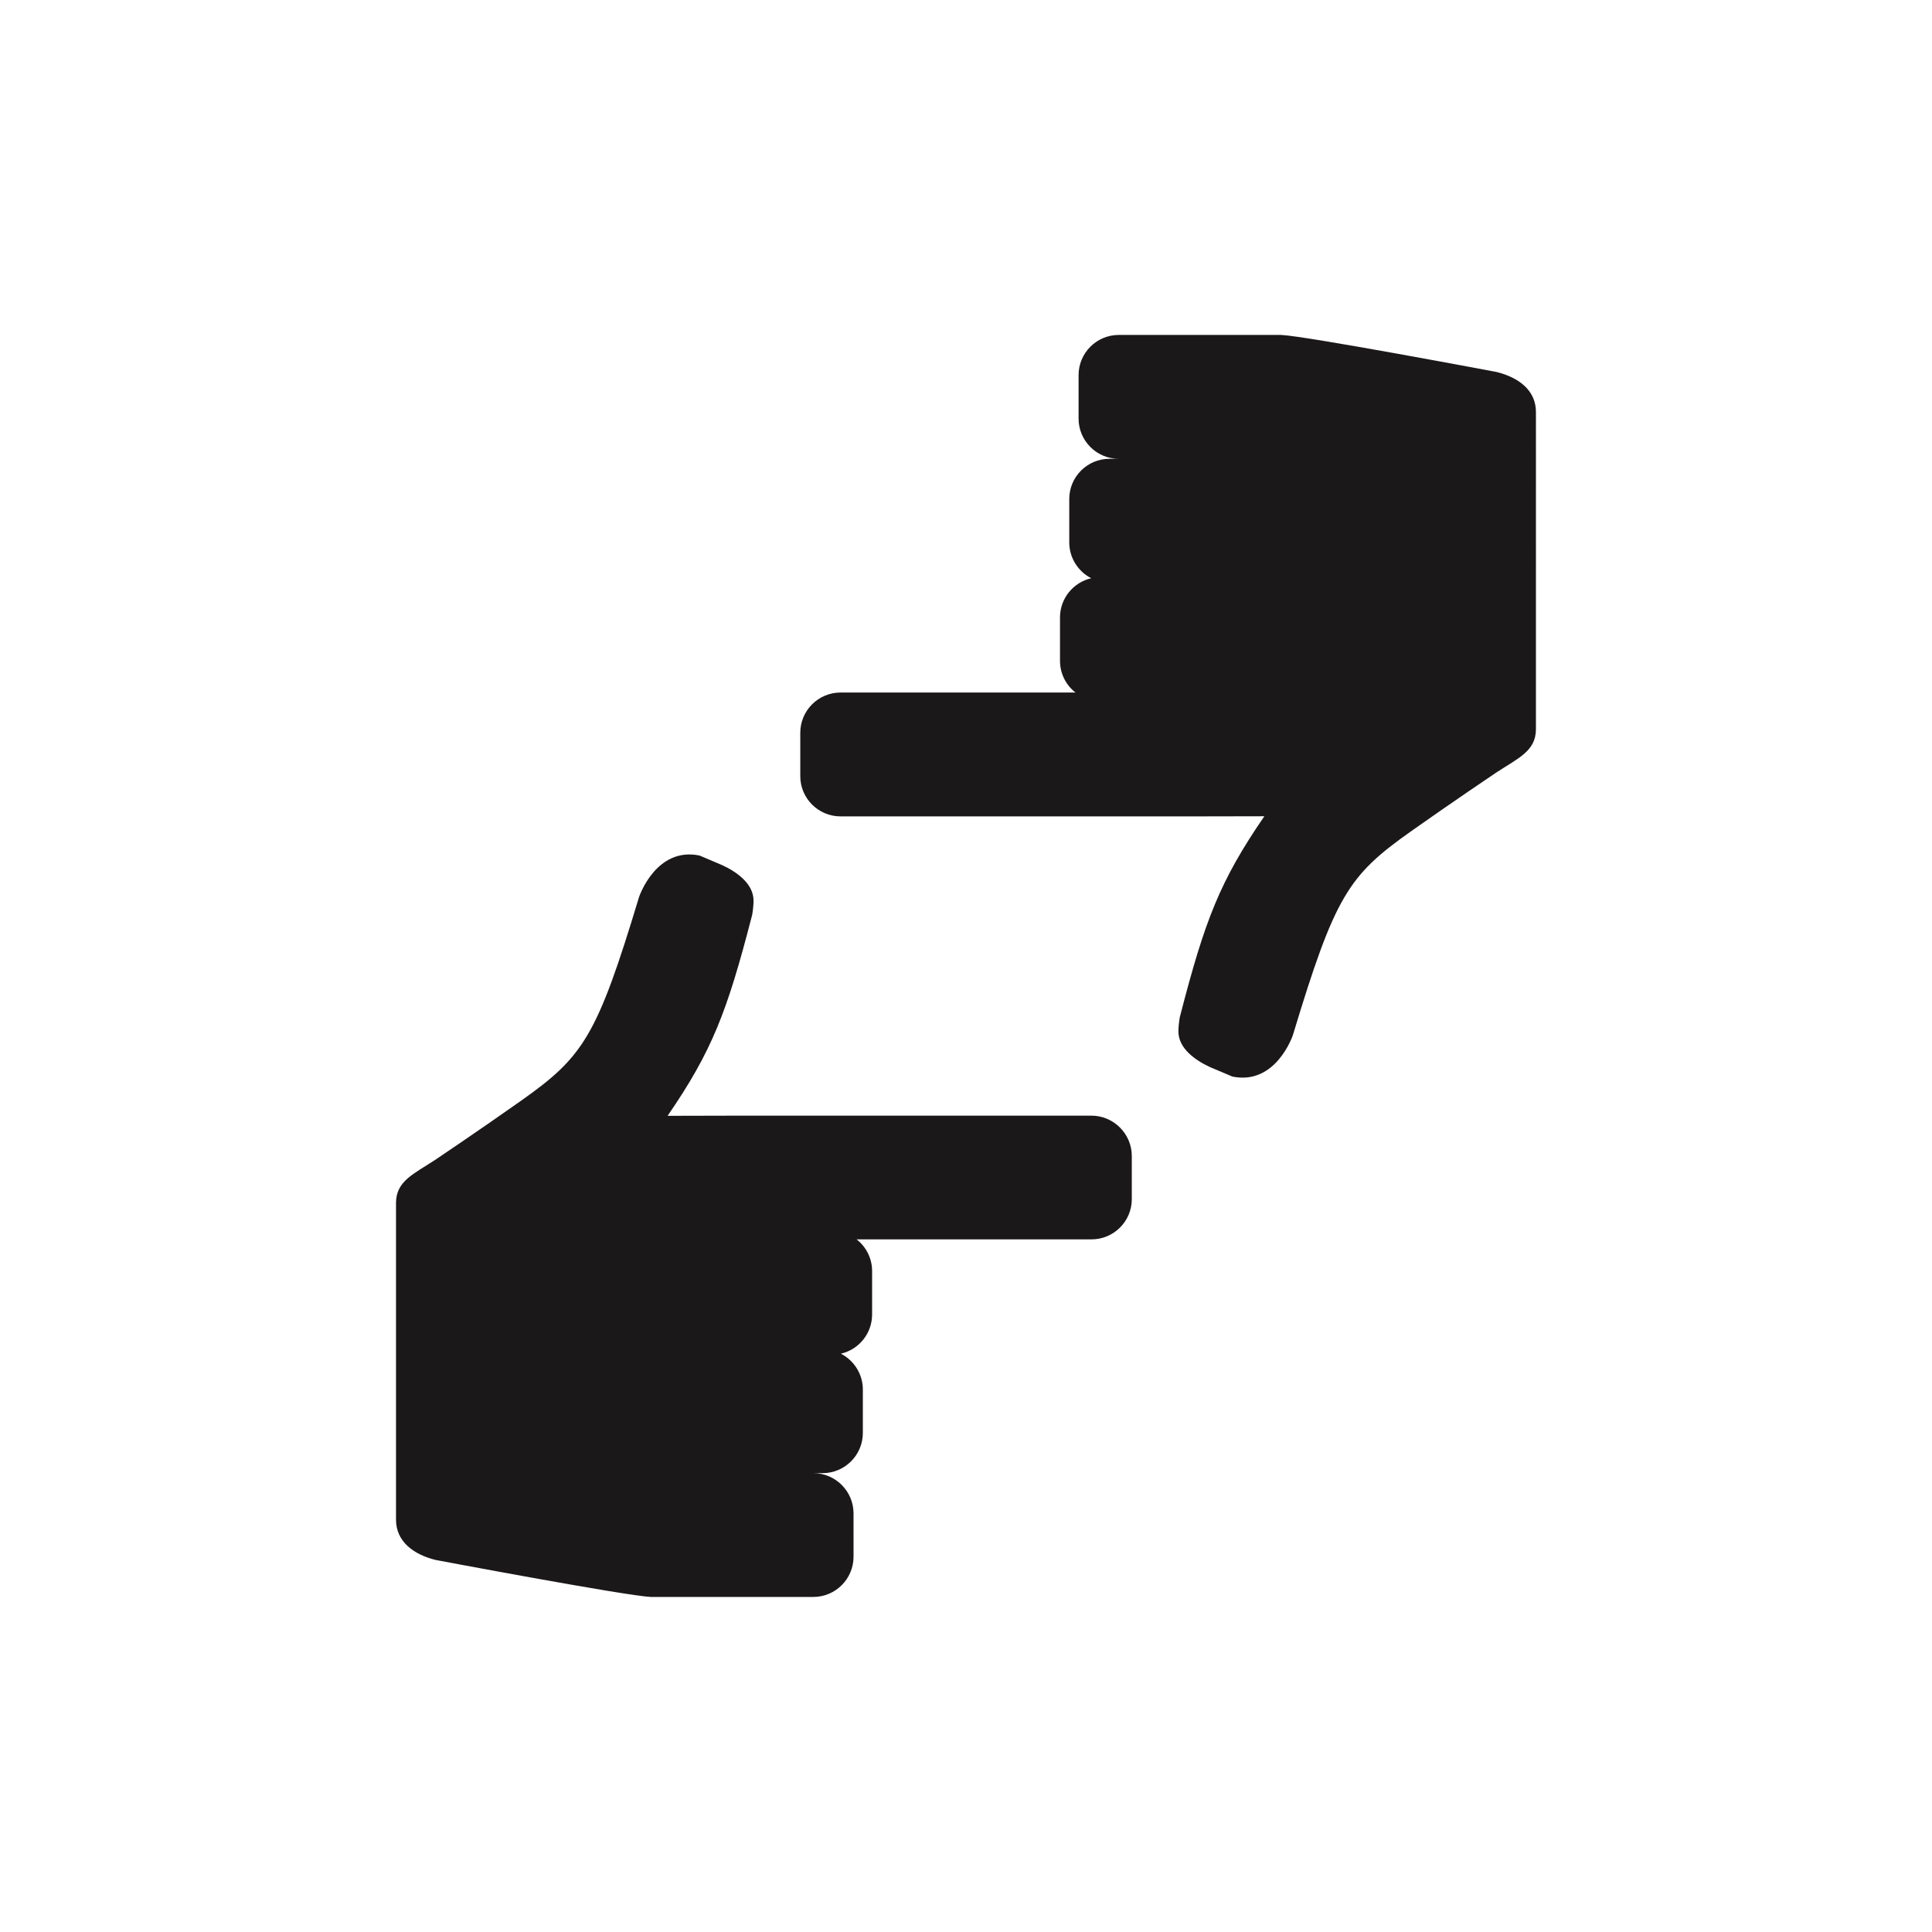
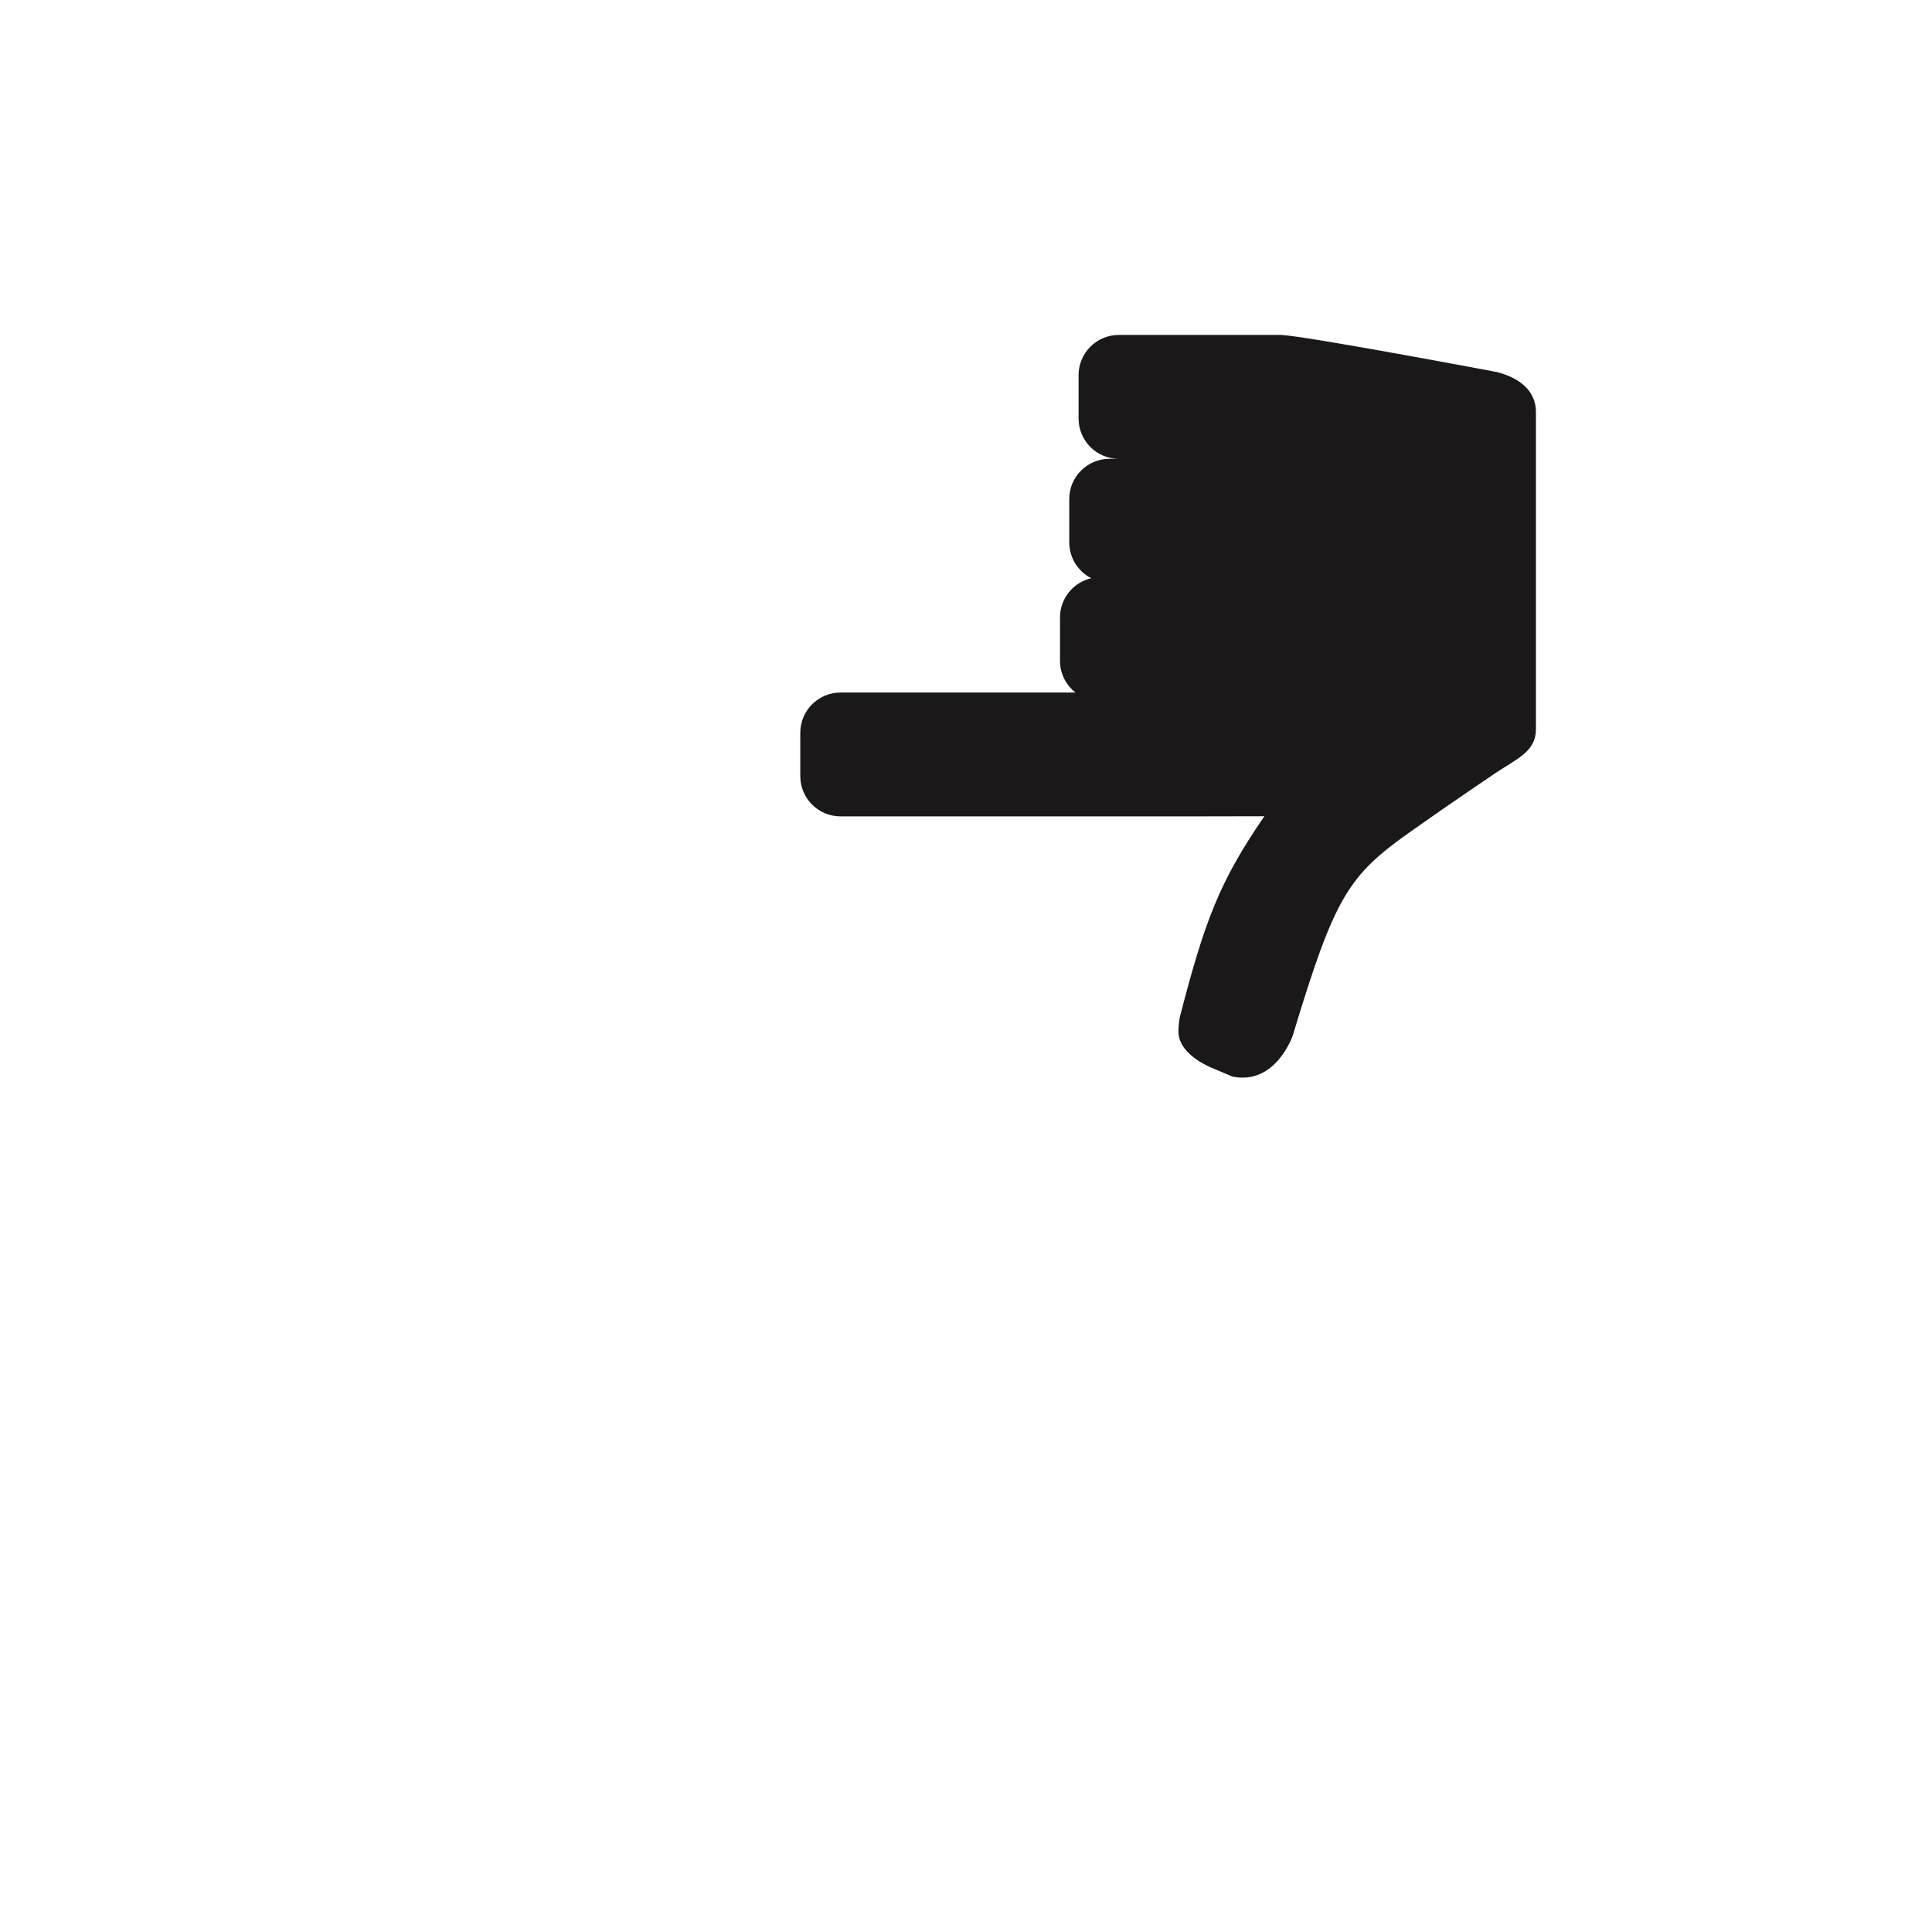
<svg xmlns="http://www.w3.org/2000/svg" version="1.1" id="Layer_1" x="0px" y="0px" width="72.818px" height="72.814px" viewBox="0 0 72.818 72.814" enable-background="new 0 0 72.818 72.814" xml:space="preserve">
  <g>
-     <path fill="#1B1819" d="M41.138,42.05H27.74c-0.044,0-2.535,0.004-2.578,0.006c1.674-2.436,2.243-3.922,3.168-7.499l0.02-0.076   c0.034-0.202,0.051-0.381,0.051-0.538c0-0.635-0.632-1.084-1.188-1.338l-0.848-0.36c-1.646-0.338-2.279,1.564-2.279,1.564   c-1.588,5.258-2.094,6.012-4.438,7.672c-1.57,1.109-3.241,2.232-3.241,2.232c-0.819,0.537-1.481,0.803-1.481,1.627v11.938   c0,0.826,0.664,1.311,1.486,1.516c0,0,7.184,1.357,8.125,1.396c0.319,0,0.409,0,0.409,0h5.708c0.836,0,1.516-0.68,1.516-1.516   V57.04c0-0.836-0.68-1.516-1.516-1.516h0.35c0.836,0,1.517-0.68,1.517-1.516v-1.637c0-0.586-0.338-1.098-0.827-1.35   c0.673-0.154,1.176-0.758,1.176-1.479v-1.635c0-0.484-0.229-0.918-0.585-1.195h8.858c0.835,0,1.515-0.68,1.515-1.514v-1.637   C42.653,42.731,41.972,42.05,41.138,42.05z" />
    <path fill="#1B1819" d="M56.409,14.021c0,0-7.183-1.358-8.125-1.397c-0.318,0-0.408,0-0.408,0h-5.709   c-0.836,0-1.515,0.68-1.515,1.515v1.637c0,0.836,0.679,1.516,1.515,1.516h-0.35c-0.835,0-1.516,0.679-1.516,1.515v1.638   c0,0.586,0.338,1.098,0.827,1.349c-0.672,0.154-1.176,0.758-1.176,1.478v1.637c0,0.483,0.229,0.918,0.584,1.193h-8.856   c-0.837,0-1.517,0.681-1.517,1.516v1.637c0,0.835,0.681,1.515,1.517,1.515h13.397c0.043,0,2.535-0.003,2.577-0.005   c-1.674,2.436-2.243,3.92-3.167,7.498l-0.021,0.078c-0.032,0.201-0.051,0.379-0.051,0.537c0,0.635,0.633,1.084,1.188,1.34   l0.848,0.359c1.646,0.338,2.279-1.564,2.279-1.564c1.588-5.257,2.093-6.011,4.438-7.671c1.569-1.11,3.24-2.233,3.24-2.233   c0.82-0.537,1.482-0.803,1.482-1.627V15.539C57.897,14.709,57.232,14.225,56.409,14.021z" />
  </g>
</svg>